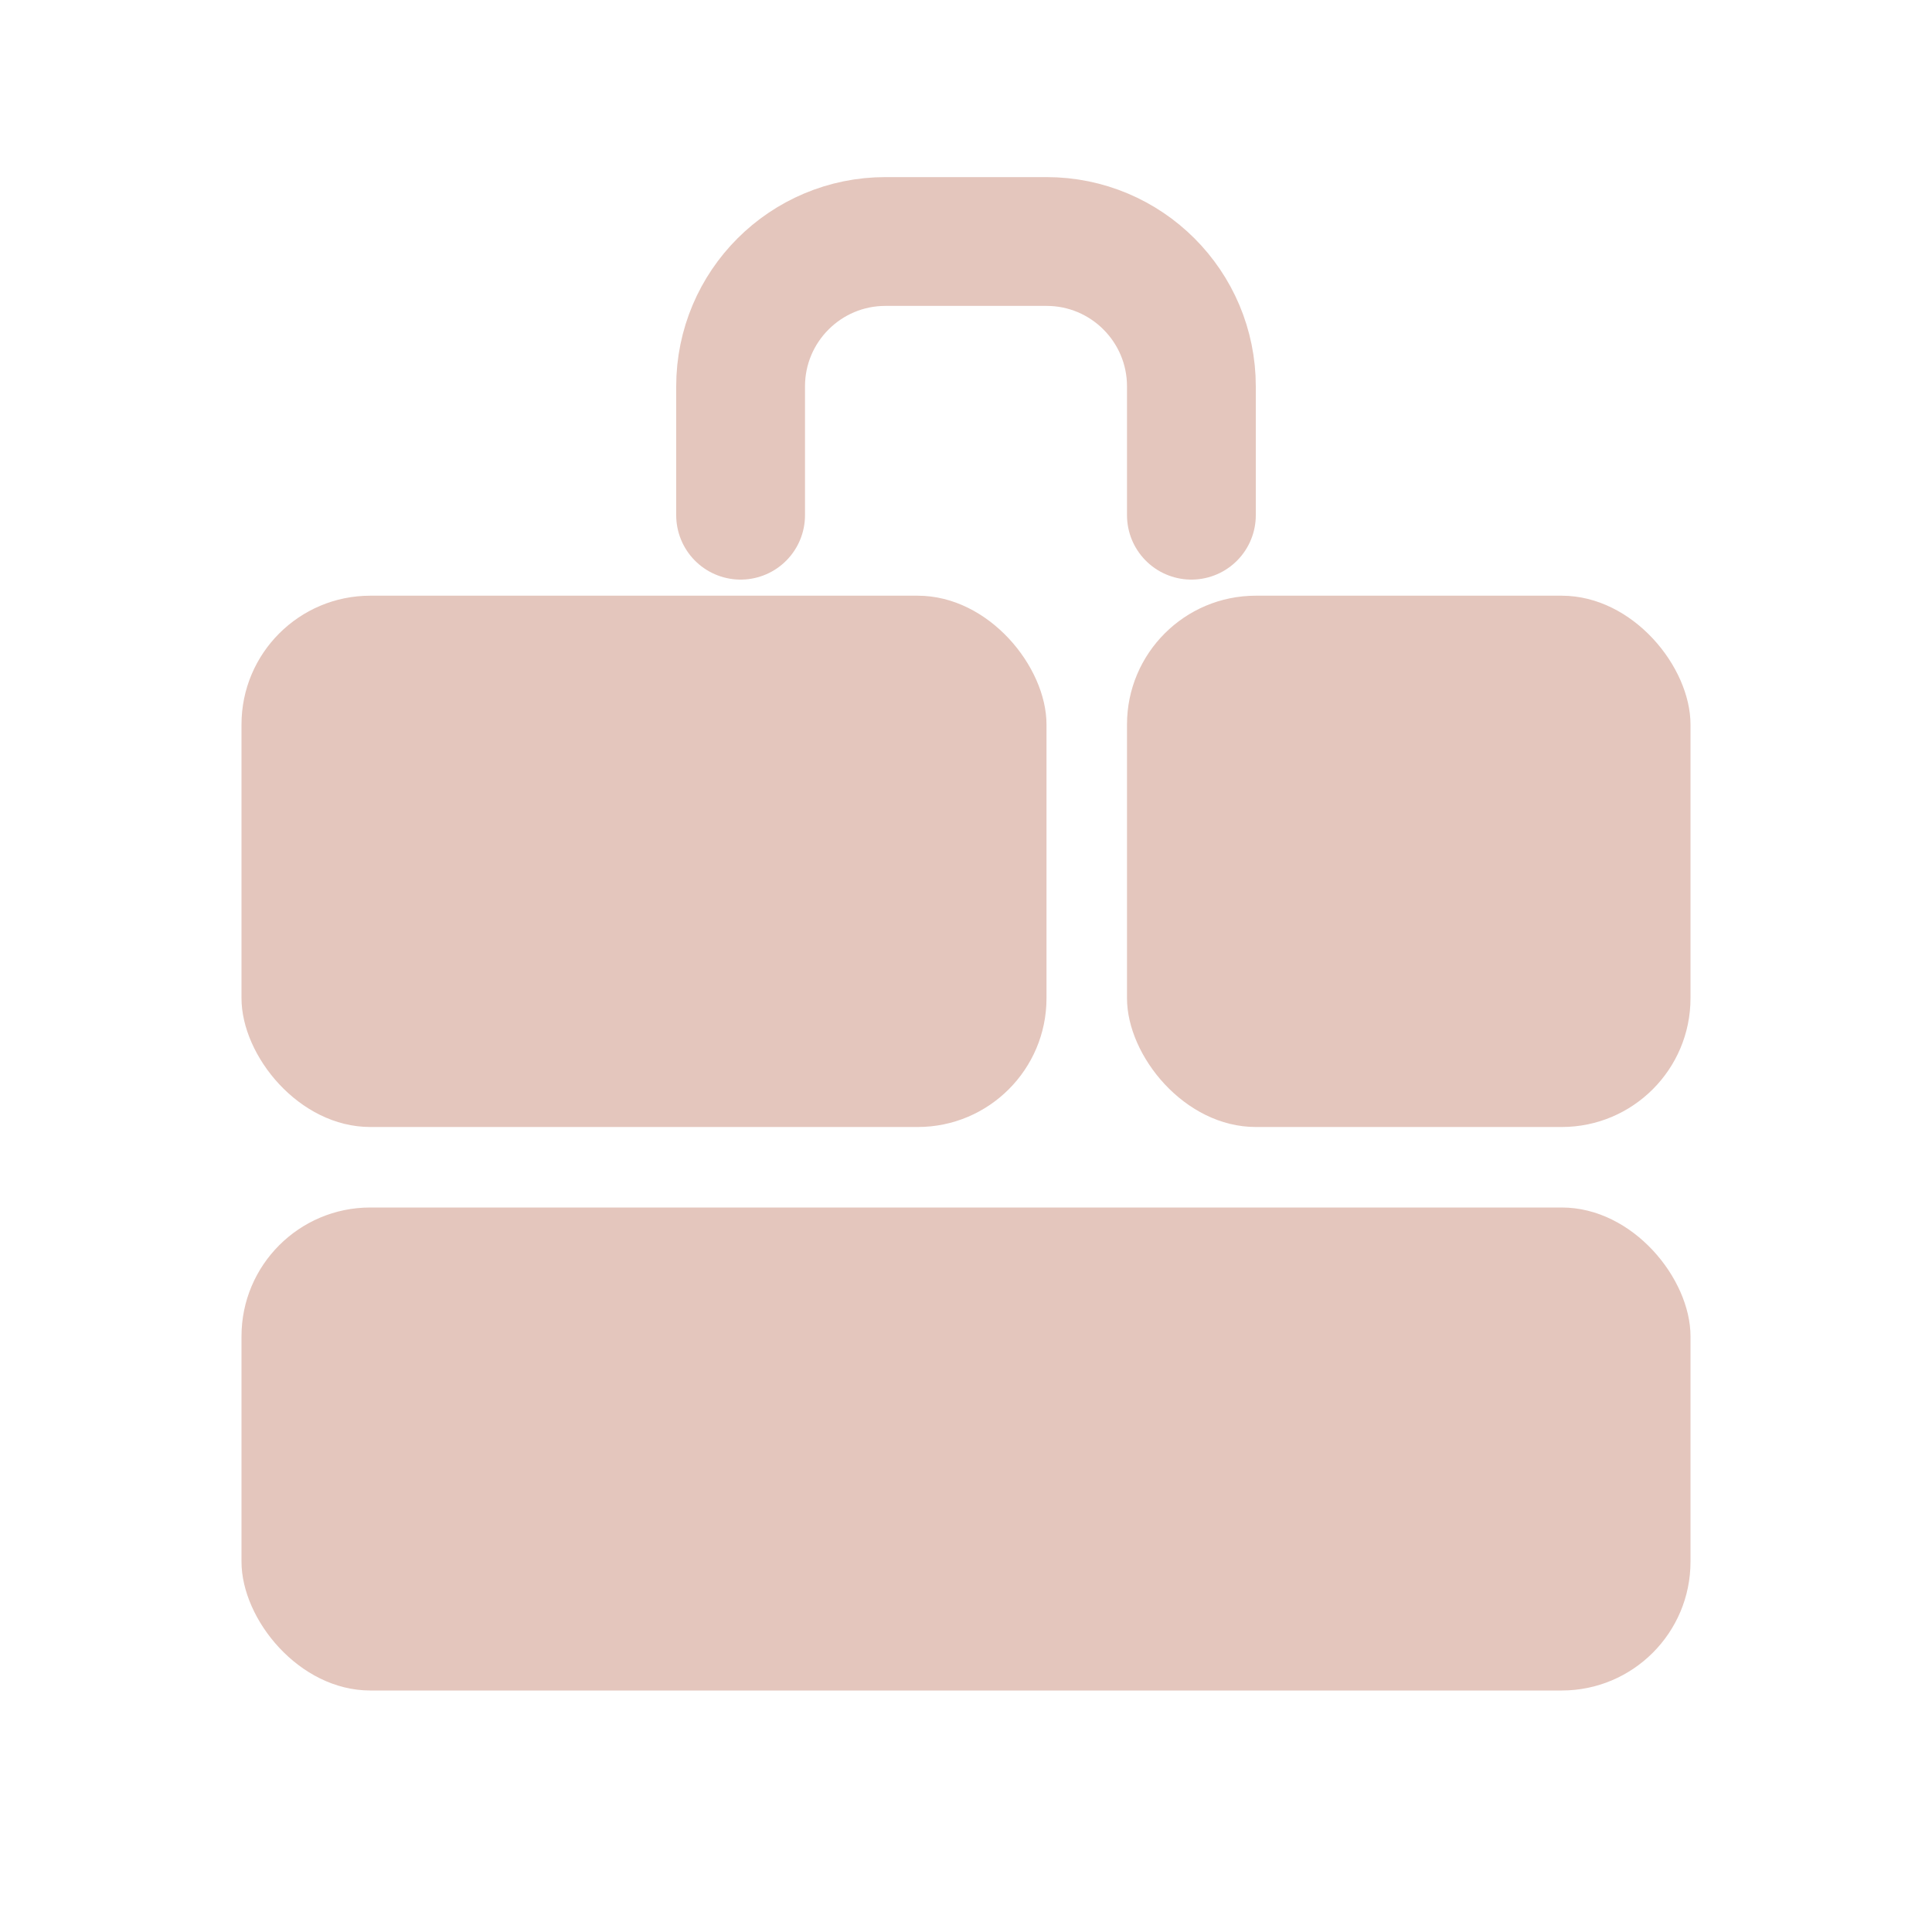
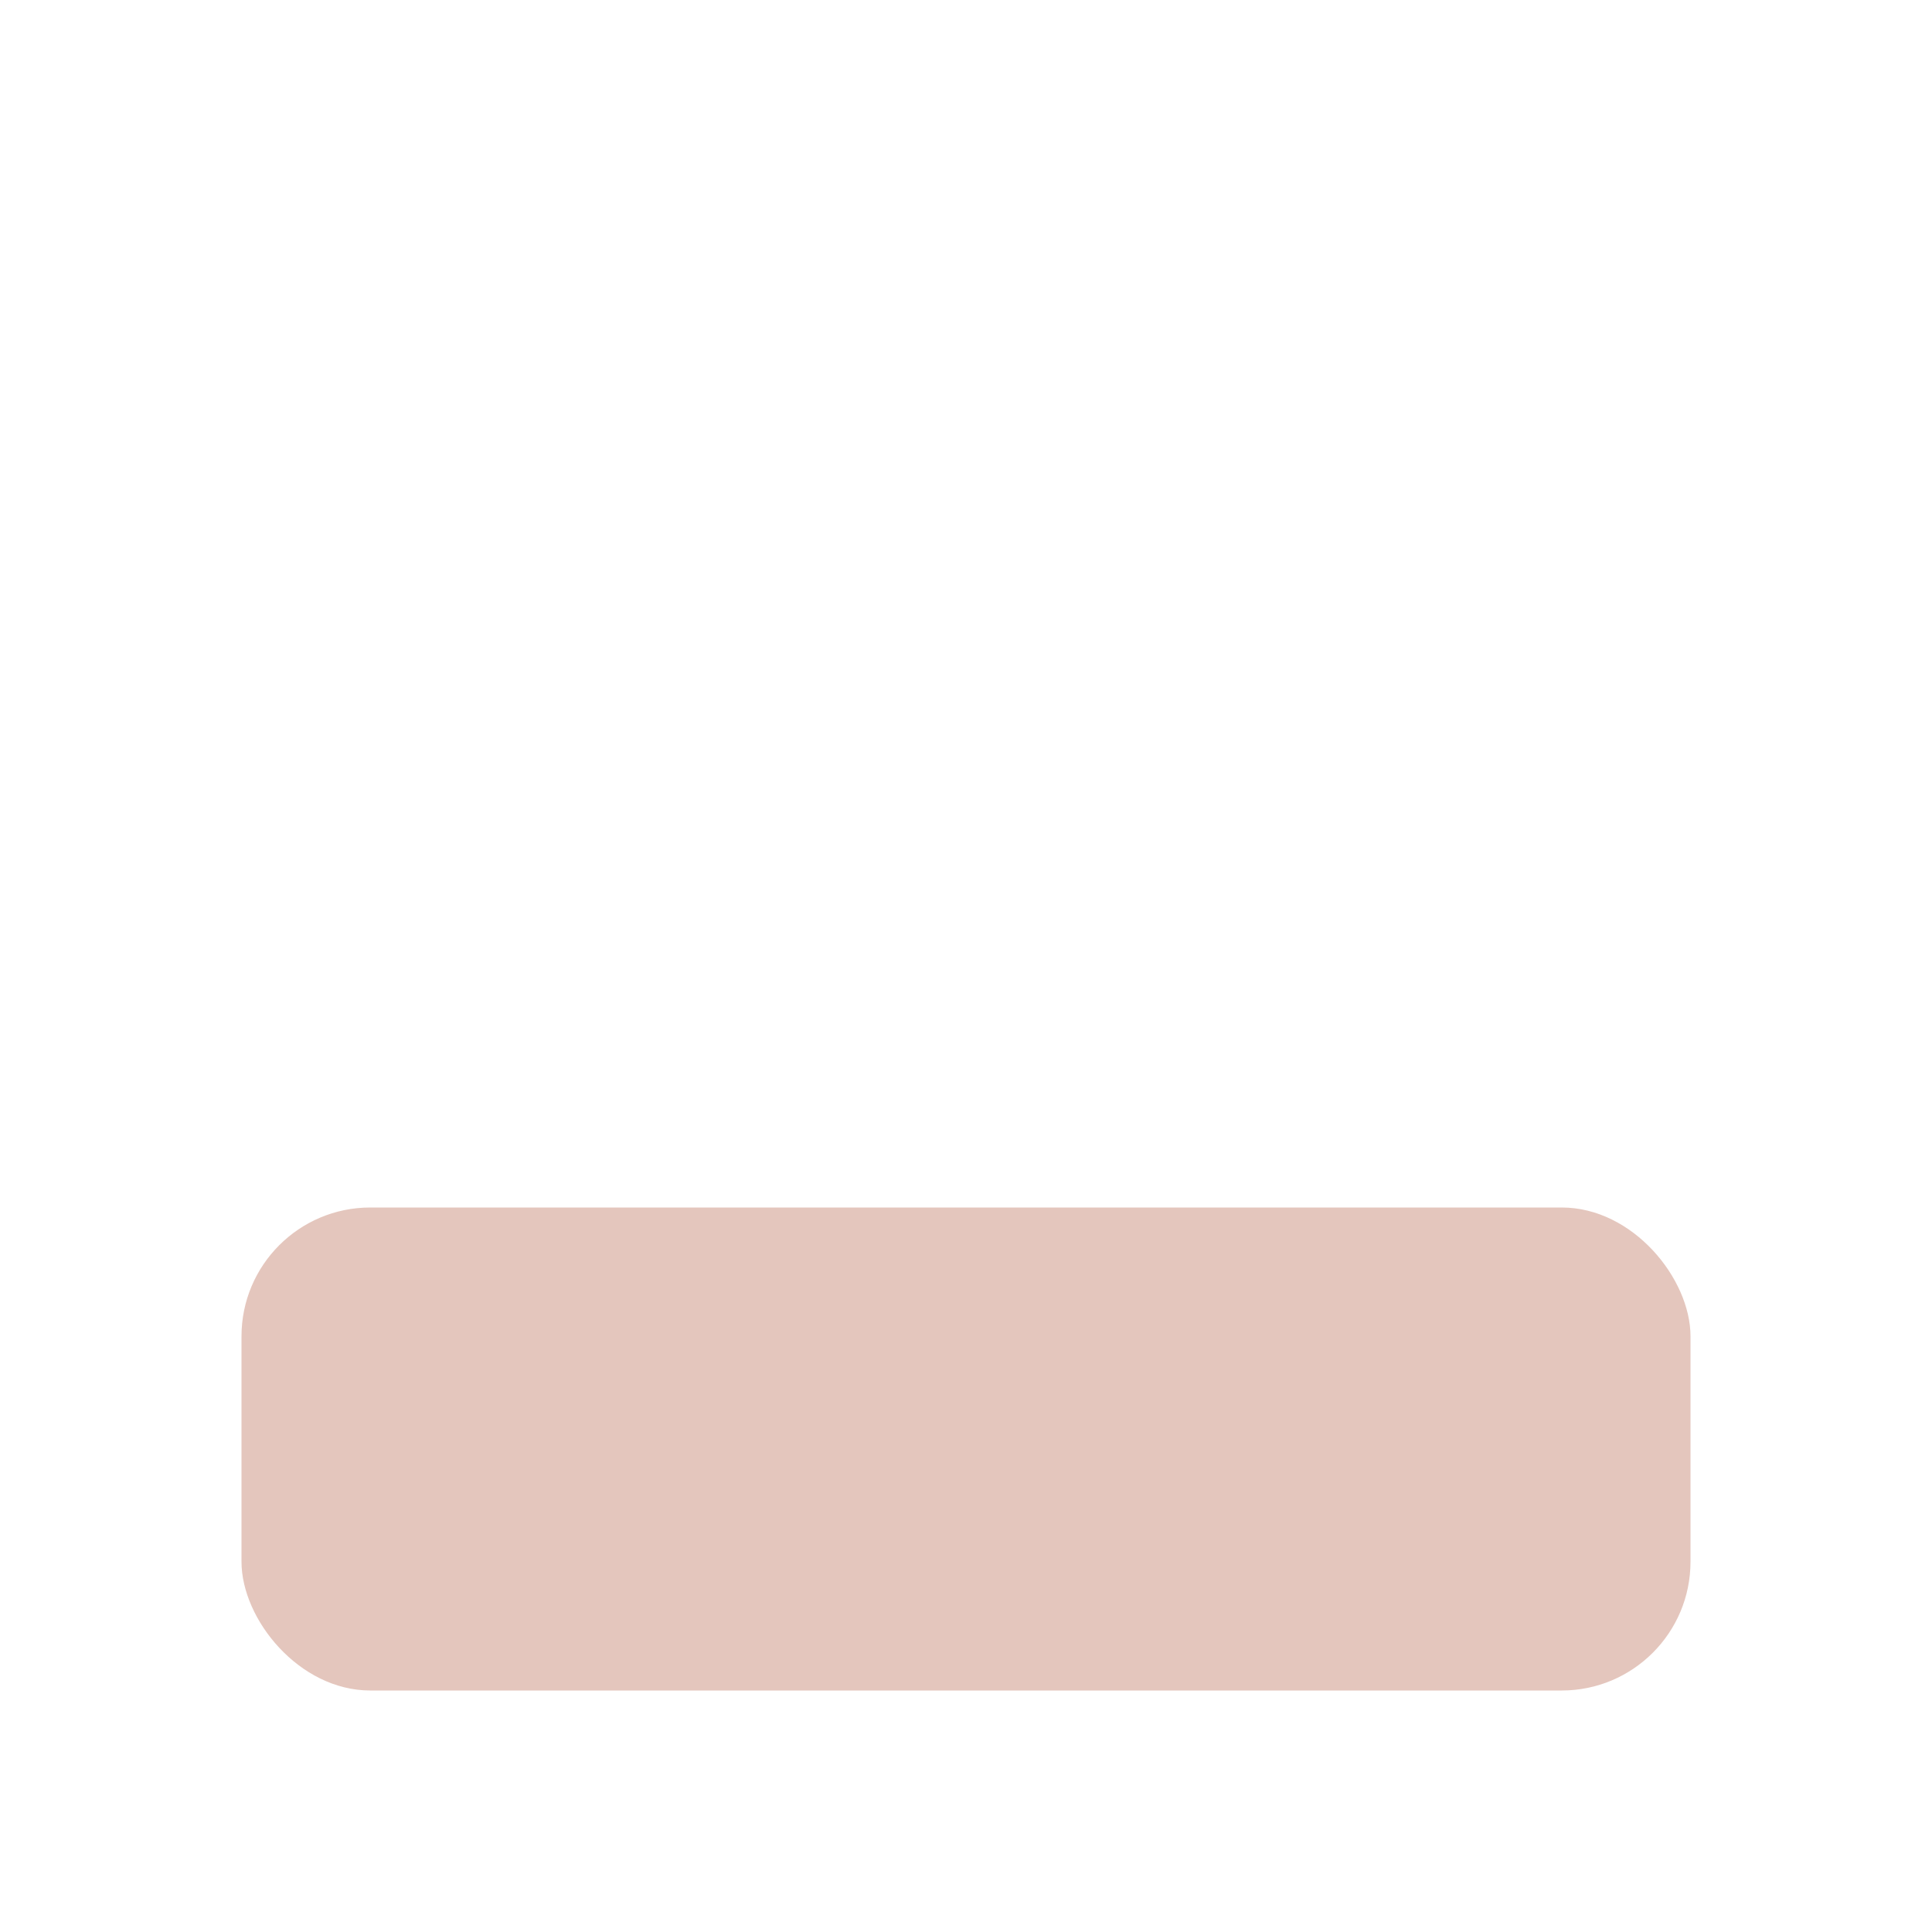
<svg xmlns="http://www.w3.org/2000/svg" width="120" height="120" viewBox="0 0 120 120" fill="none">
  <desc>Modern Suitcase Packer App Logo - Transparent</desc>
-   <path d="M46 32V24C46 19.029 50.029 15 55 15H65C69.971 15 74 19.029 74 24V32" stroke="#e4c6bd" stroke-width="8" stroke-linecap="round" stroke-linejoin="round" />
  <g fill="#e4c6bd">
-     <rect x="15" y="37" width="50" height="33" rx="8" />
-     <rect x="70" y="37" width="35" height="33" rx="8" />
    <rect x="15" y="75" width="90" height="30" rx="8" />
  </g>
</svg>